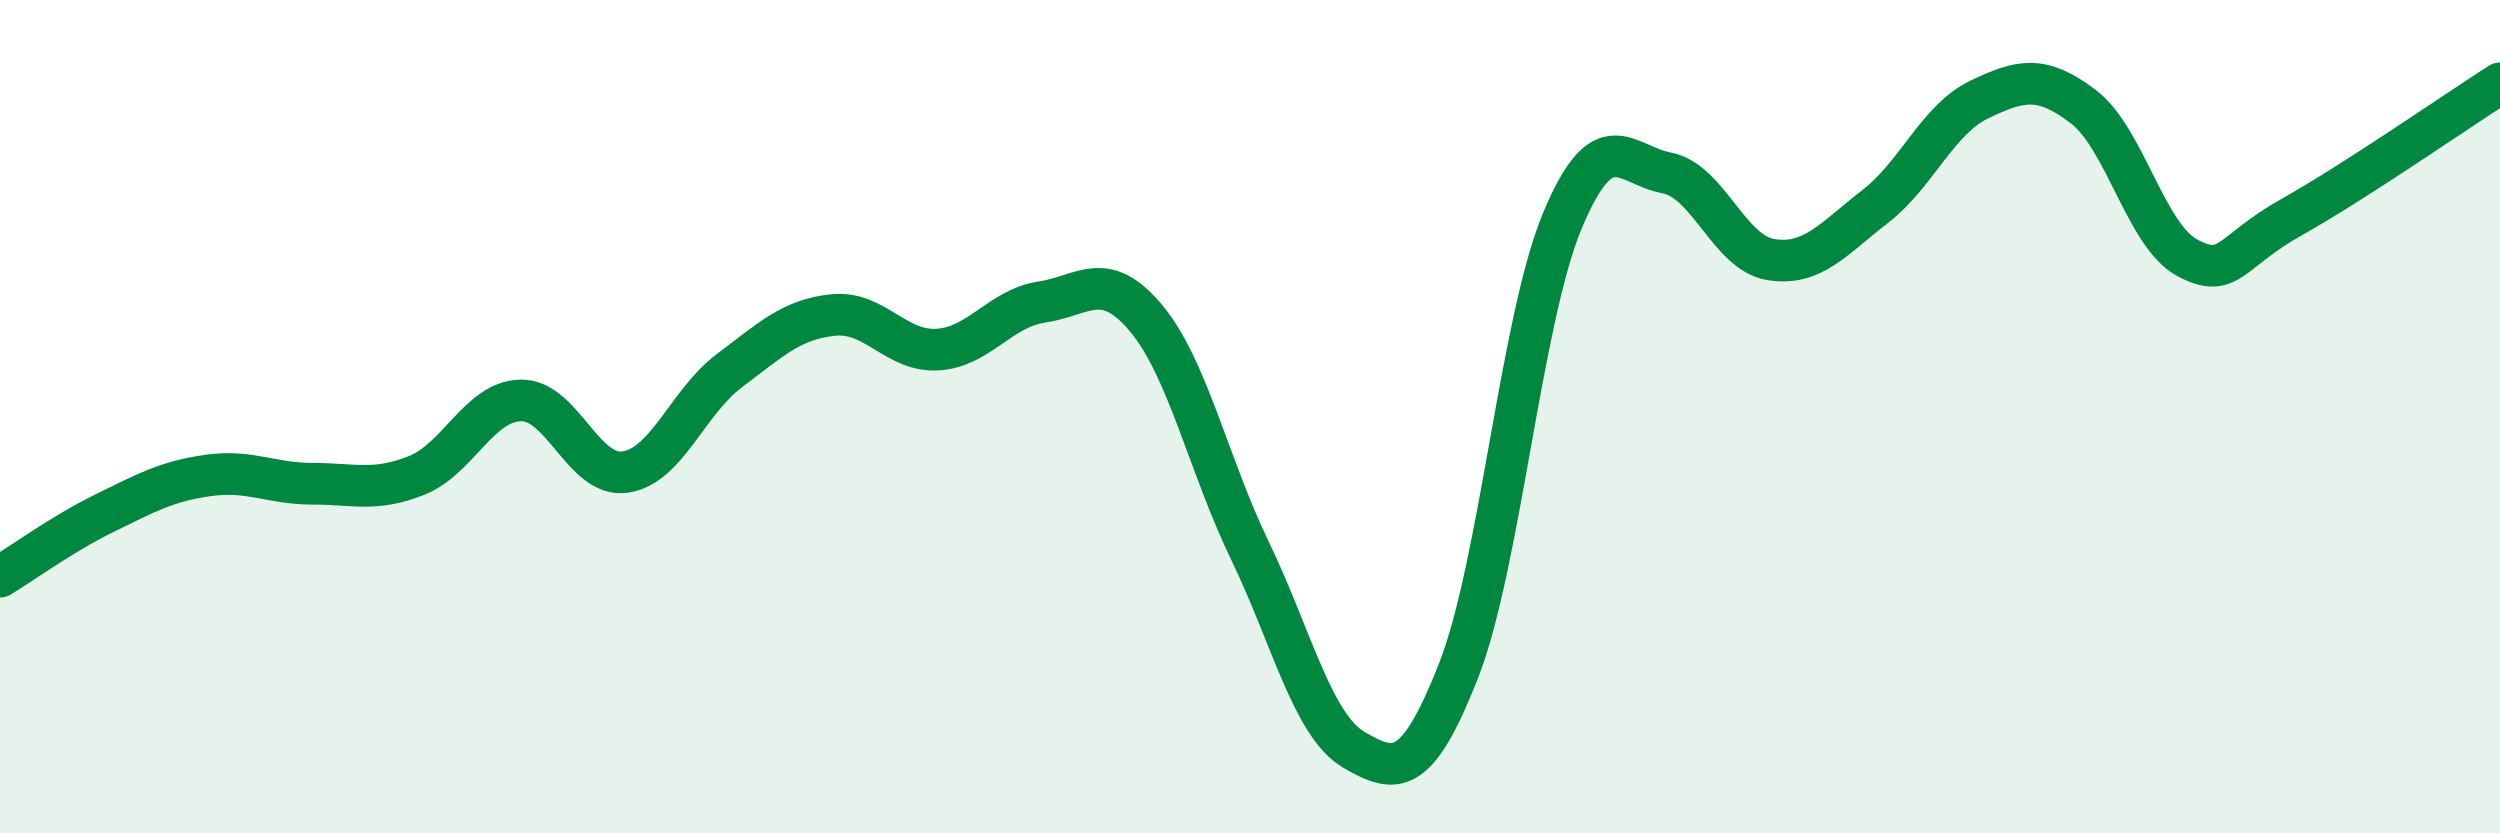
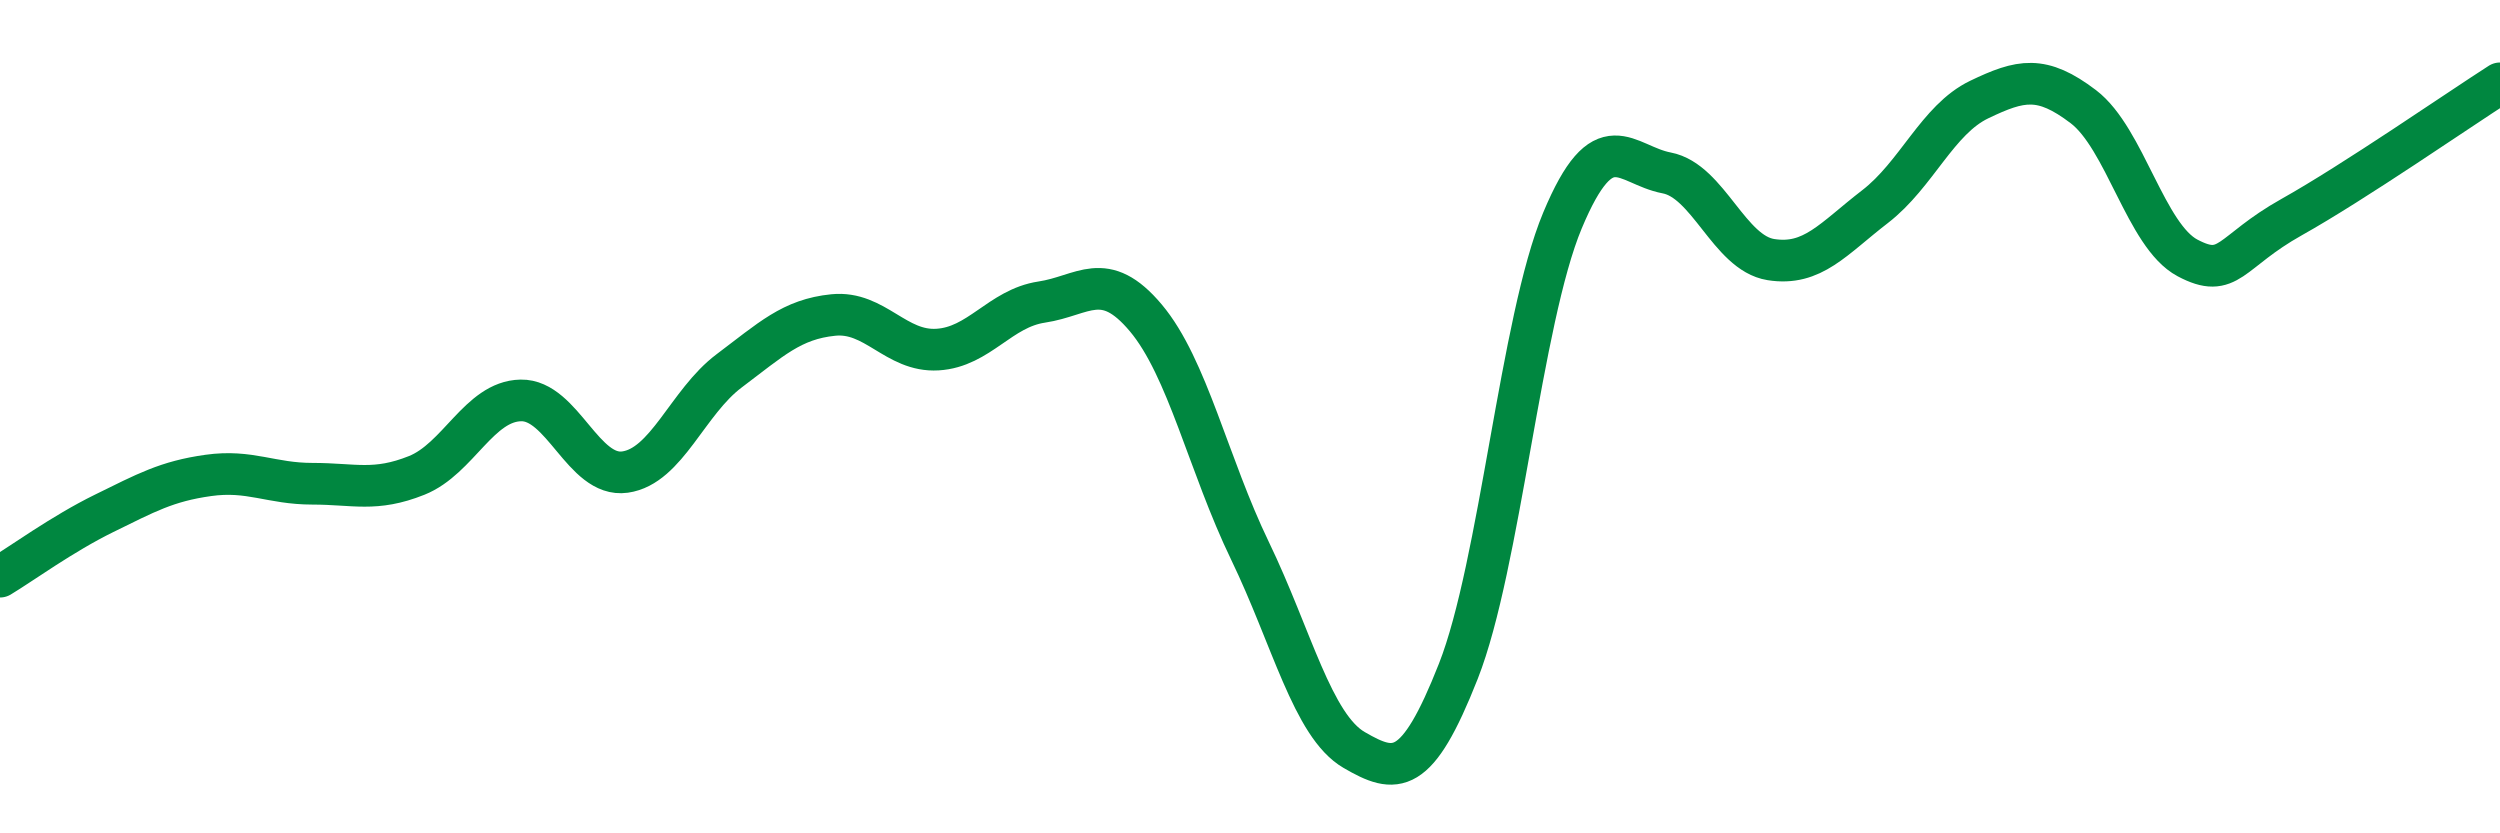
<svg xmlns="http://www.w3.org/2000/svg" width="60" height="20" viewBox="0 0 60 20">
-   <path d="M 0,13.84 C 0.5,13.54 1.5,12.81 2.5,12.32 C 3.5,11.83 4,11.55 5,11.41 C 6,11.27 6.5,11.61 7.5,11.61 C 8.5,11.61 9,11.81 10,11.41 C 11,11.01 11.5,9.63 12.5,9.61 C 13.5,9.59 14,11.47 15,11.33 C 16,11.19 16.5,9.65 17.5,8.9 C 18.5,8.15 19,7.66 20,7.56 C 21,7.46 21.5,8.45 22.5,8.39 C 23.5,8.33 24,7.4 25,7.25 C 26,7.1 26.5,6.44 27.5,7.63 C 28.5,8.82 29,11.15 30,13.22 C 31,15.29 31.5,17.42 32.5,18 C 33.5,18.58 34,18.65 35,16.11 C 36,13.57 36.5,7.68 37.5,5.29 C 38.5,2.9 39,3.96 40,4.15 C 41,4.34 41.5,6.07 42.5,6.23 C 43.5,6.39 44,5.73 45,4.96 C 46,4.19 46.5,2.87 47.5,2.39 C 48.5,1.91 49,1.8 50,2.56 C 51,3.32 51.5,5.66 52.5,6.19 C 53.5,6.72 53.5,6.05 55,5.21 C 56.5,4.37 59,2.64 60,2L60 20L0 20Z" fill="#008740" opacity="0.1" stroke-linecap="round" stroke-linejoin="round" />
  <path d="M 0,13.84 C 0.5,13.54 1.5,12.81 2.5,12.32 C 3.5,11.83 4,11.55 5,11.41 C 6,11.27 6.5,11.61 7.5,11.61 C 8.5,11.61 9,11.81 10,11.41 C 11,11.01 11.5,9.63 12.5,9.61 C 13.5,9.59 14,11.47 15,11.33 C 16,11.19 16.5,9.65 17.5,8.9 C 18.5,8.15 19,7.66 20,7.56 C 21,7.46 21.5,8.45 22.5,8.39 C 23.5,8.33 24,7.4 25,7.25 C 26,7.1 26.5,6.44 27.5,7.63 C 28.5,8.82 29,11.15 30,13.22 C 31,15.29 31.5,17.42 32.5,18 C 33.5,18.58 34,18.65 35,16.11 C 36,13.57 36.5,7.68 37.5,5.29 C 38.5,2.9 39,3.96 40,4.15 C 41,4.34 41.5,6.07 42.5,6.23 C 43.5,6.39 44,5.73 45,4.96 C 46,4.19 46.5,2.87 47.5,2.39 C 48.5,1.91 49,1.8 50,2.56 C 51,3.32 51.5,5.66 52.5,6.19 C 53.5,6.72 53.5,6.05 55,5.21 C 56.5,4.37 59,2.64 60,2" stroke="#008740" stroke-width="1" fill="none" stroke-linecap="round" stroke-linejoin="round" />
</svg>